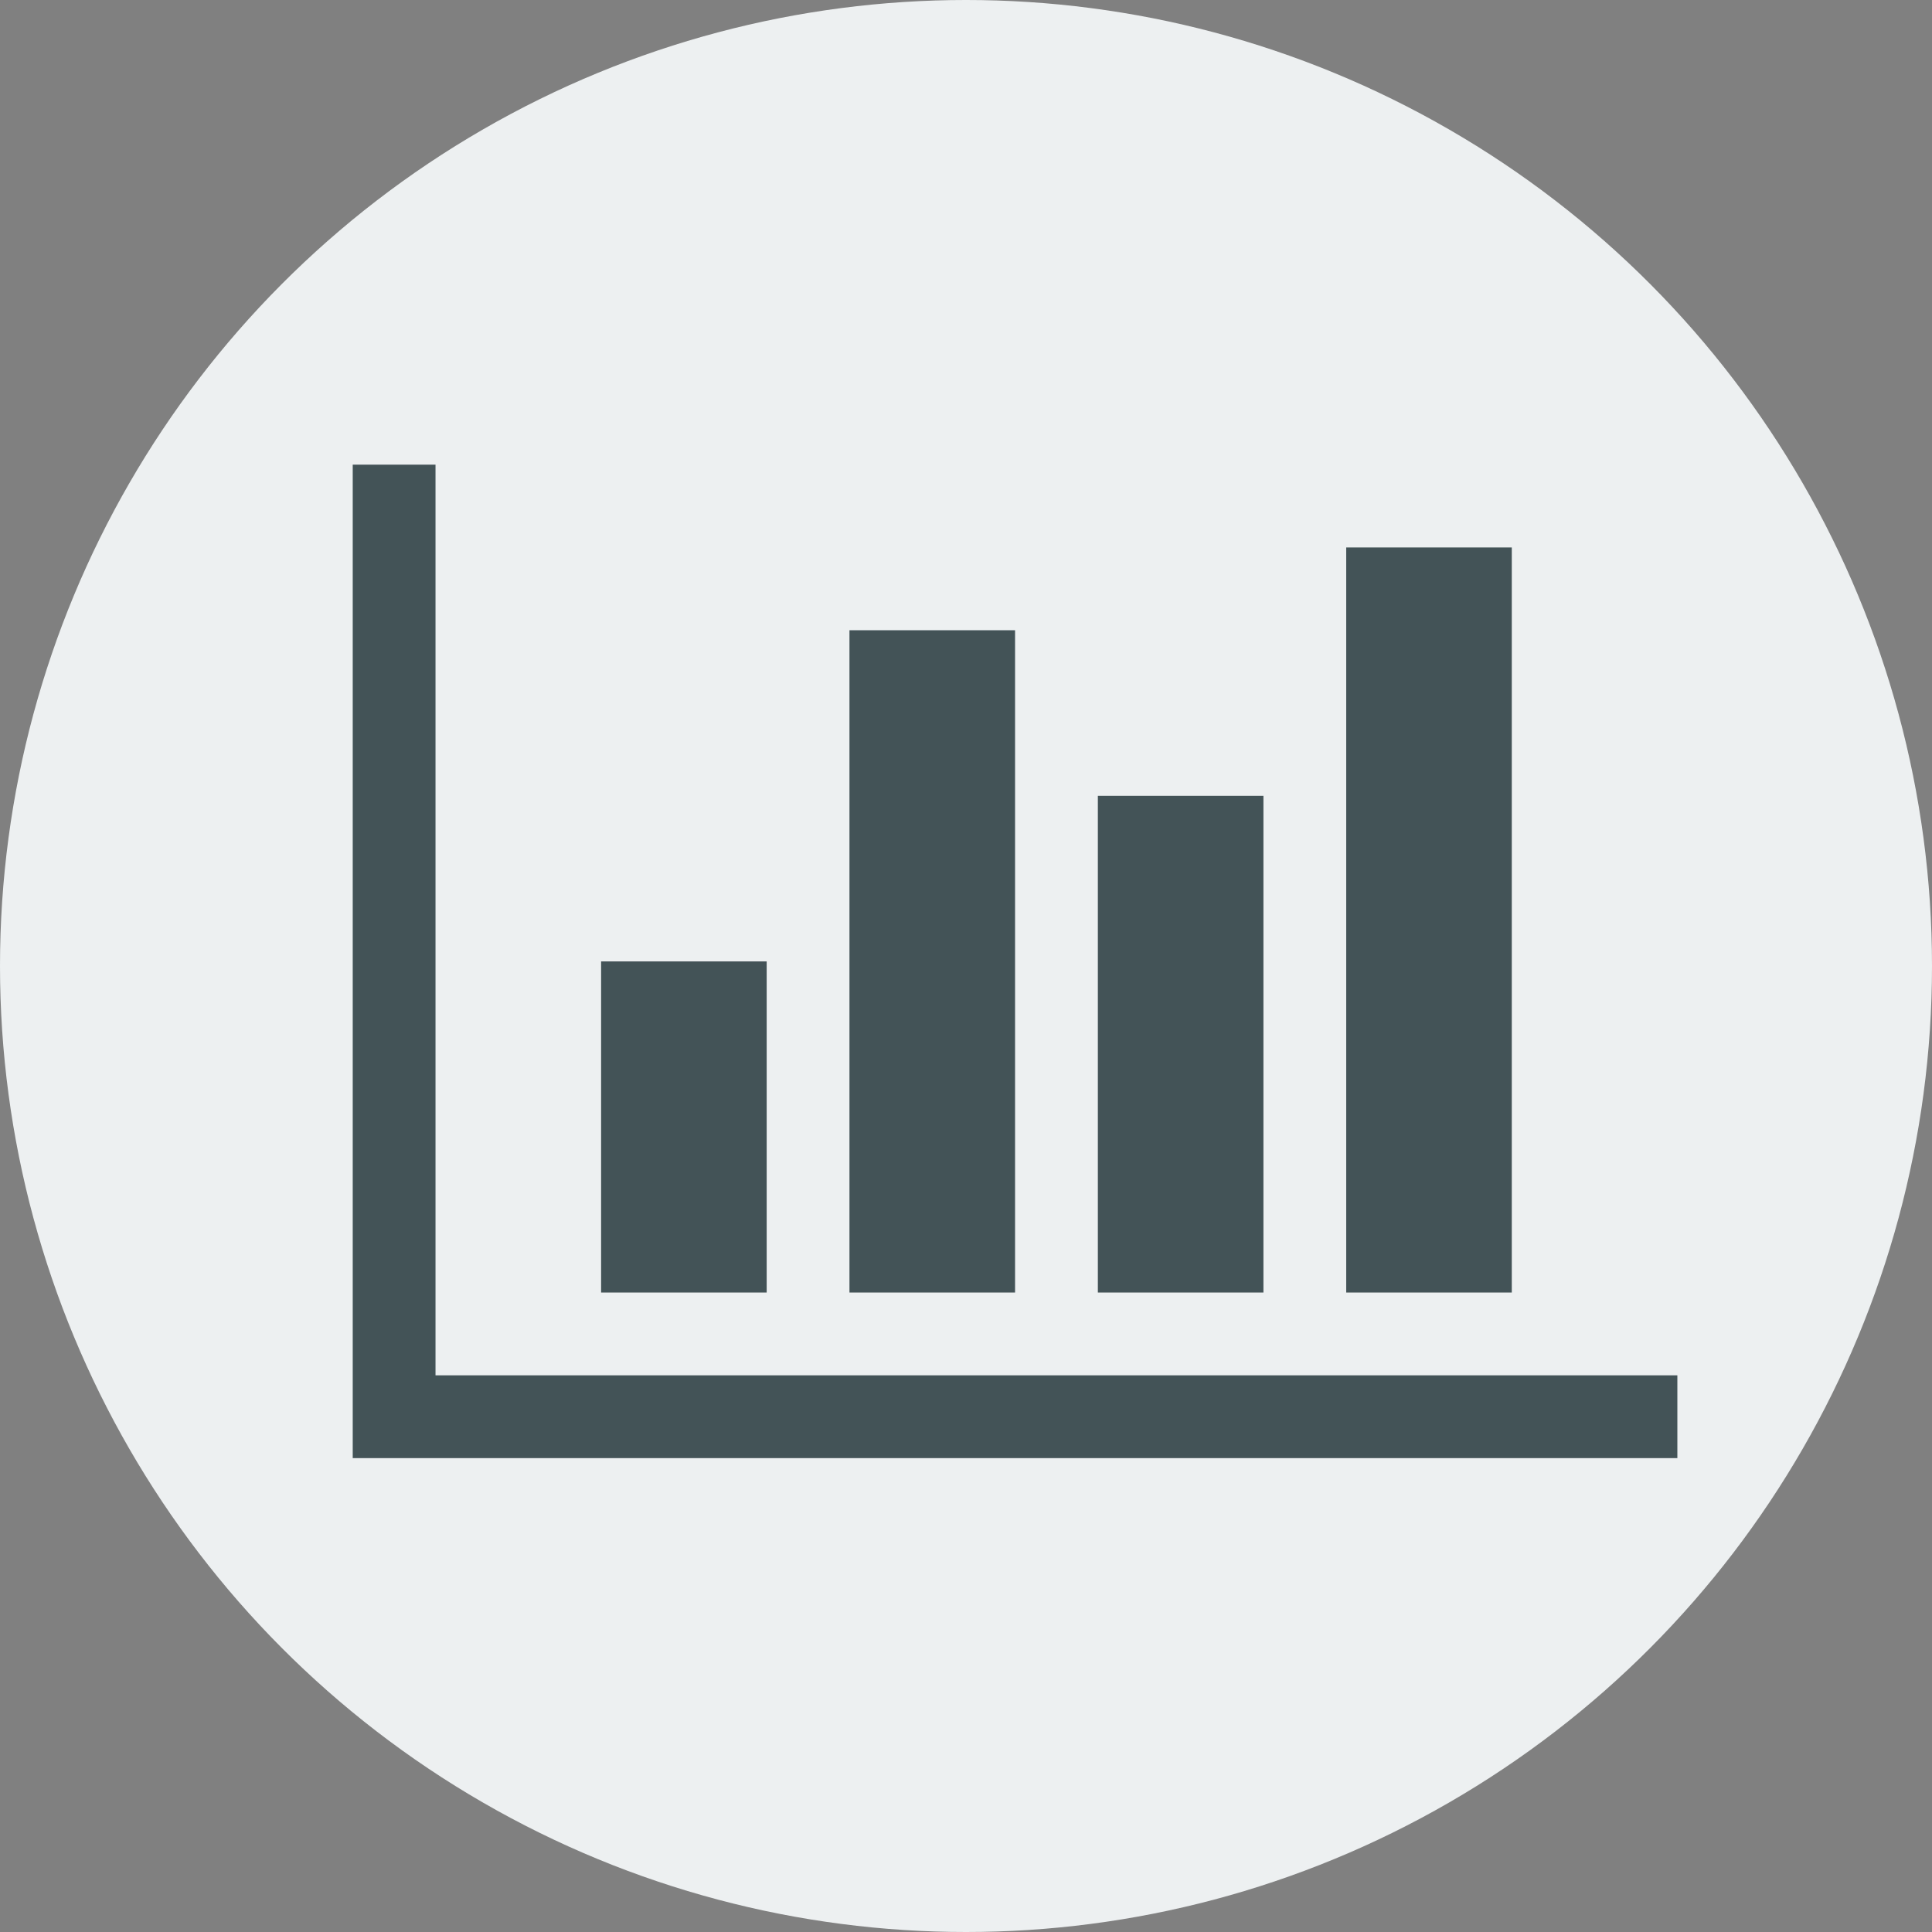
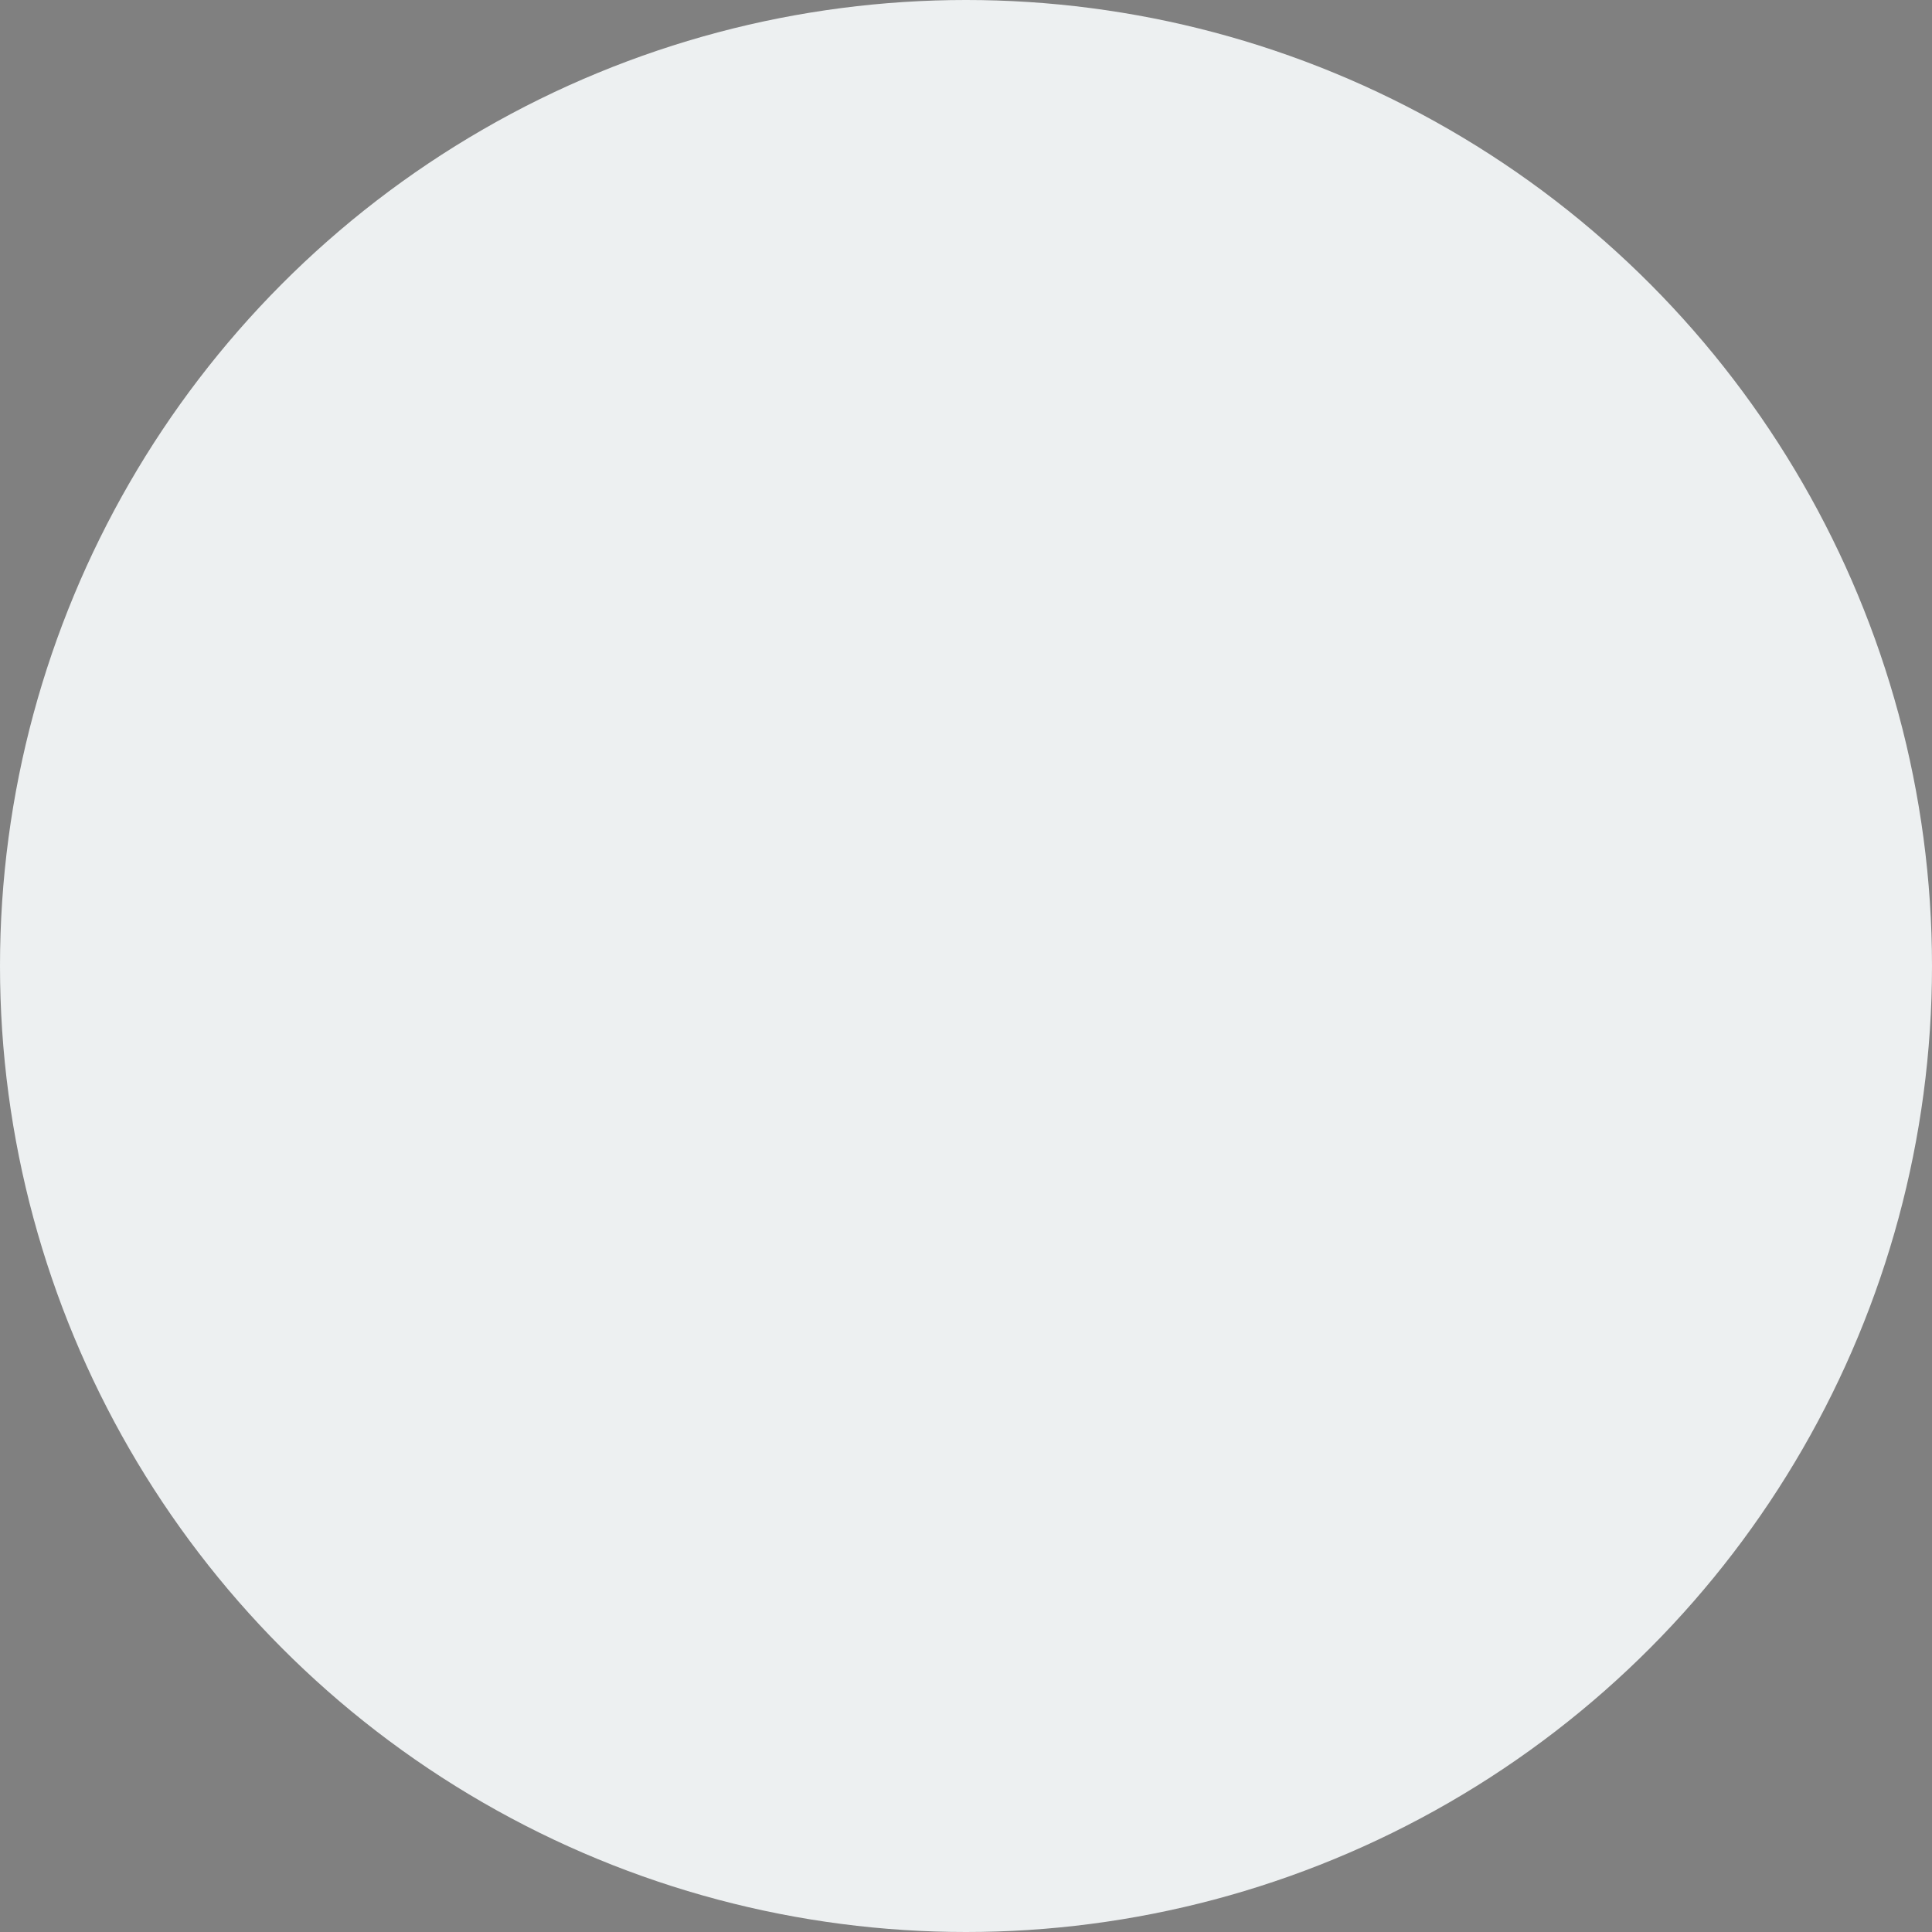
<svg xmlns="http://www.w3.org/2000/svg" version="1.1" id="Layer_1" x="0px" y="0px" width="100px" height="100px" viewBox="0 0 100 100" enable-background="new 0 0 100 100" xml:space="preserve">
  <rect x="0" y="0" width="100" height="100" fill="#808080" stroke="none" />
  <circle fill="#EDF0F1" cx="50" cy="50" r="50" />
  <g enable-background="new    ">
-     <path fill="#435357" d="M86.82,75.473H18.257V24.051h4.285v47.137H86.82V75.473z M39.683,66.902h-8.57V49.762h8.57V66.902z    M52.539,66.902h-8.571V32.621h8.571V66.902z M65.395,66.902h-8.57V41.191h8.57V66.902z M78.25,66.902h-8.57V28.336h8.57V66.902z" />
-   </g>
+     </g>
</svg>